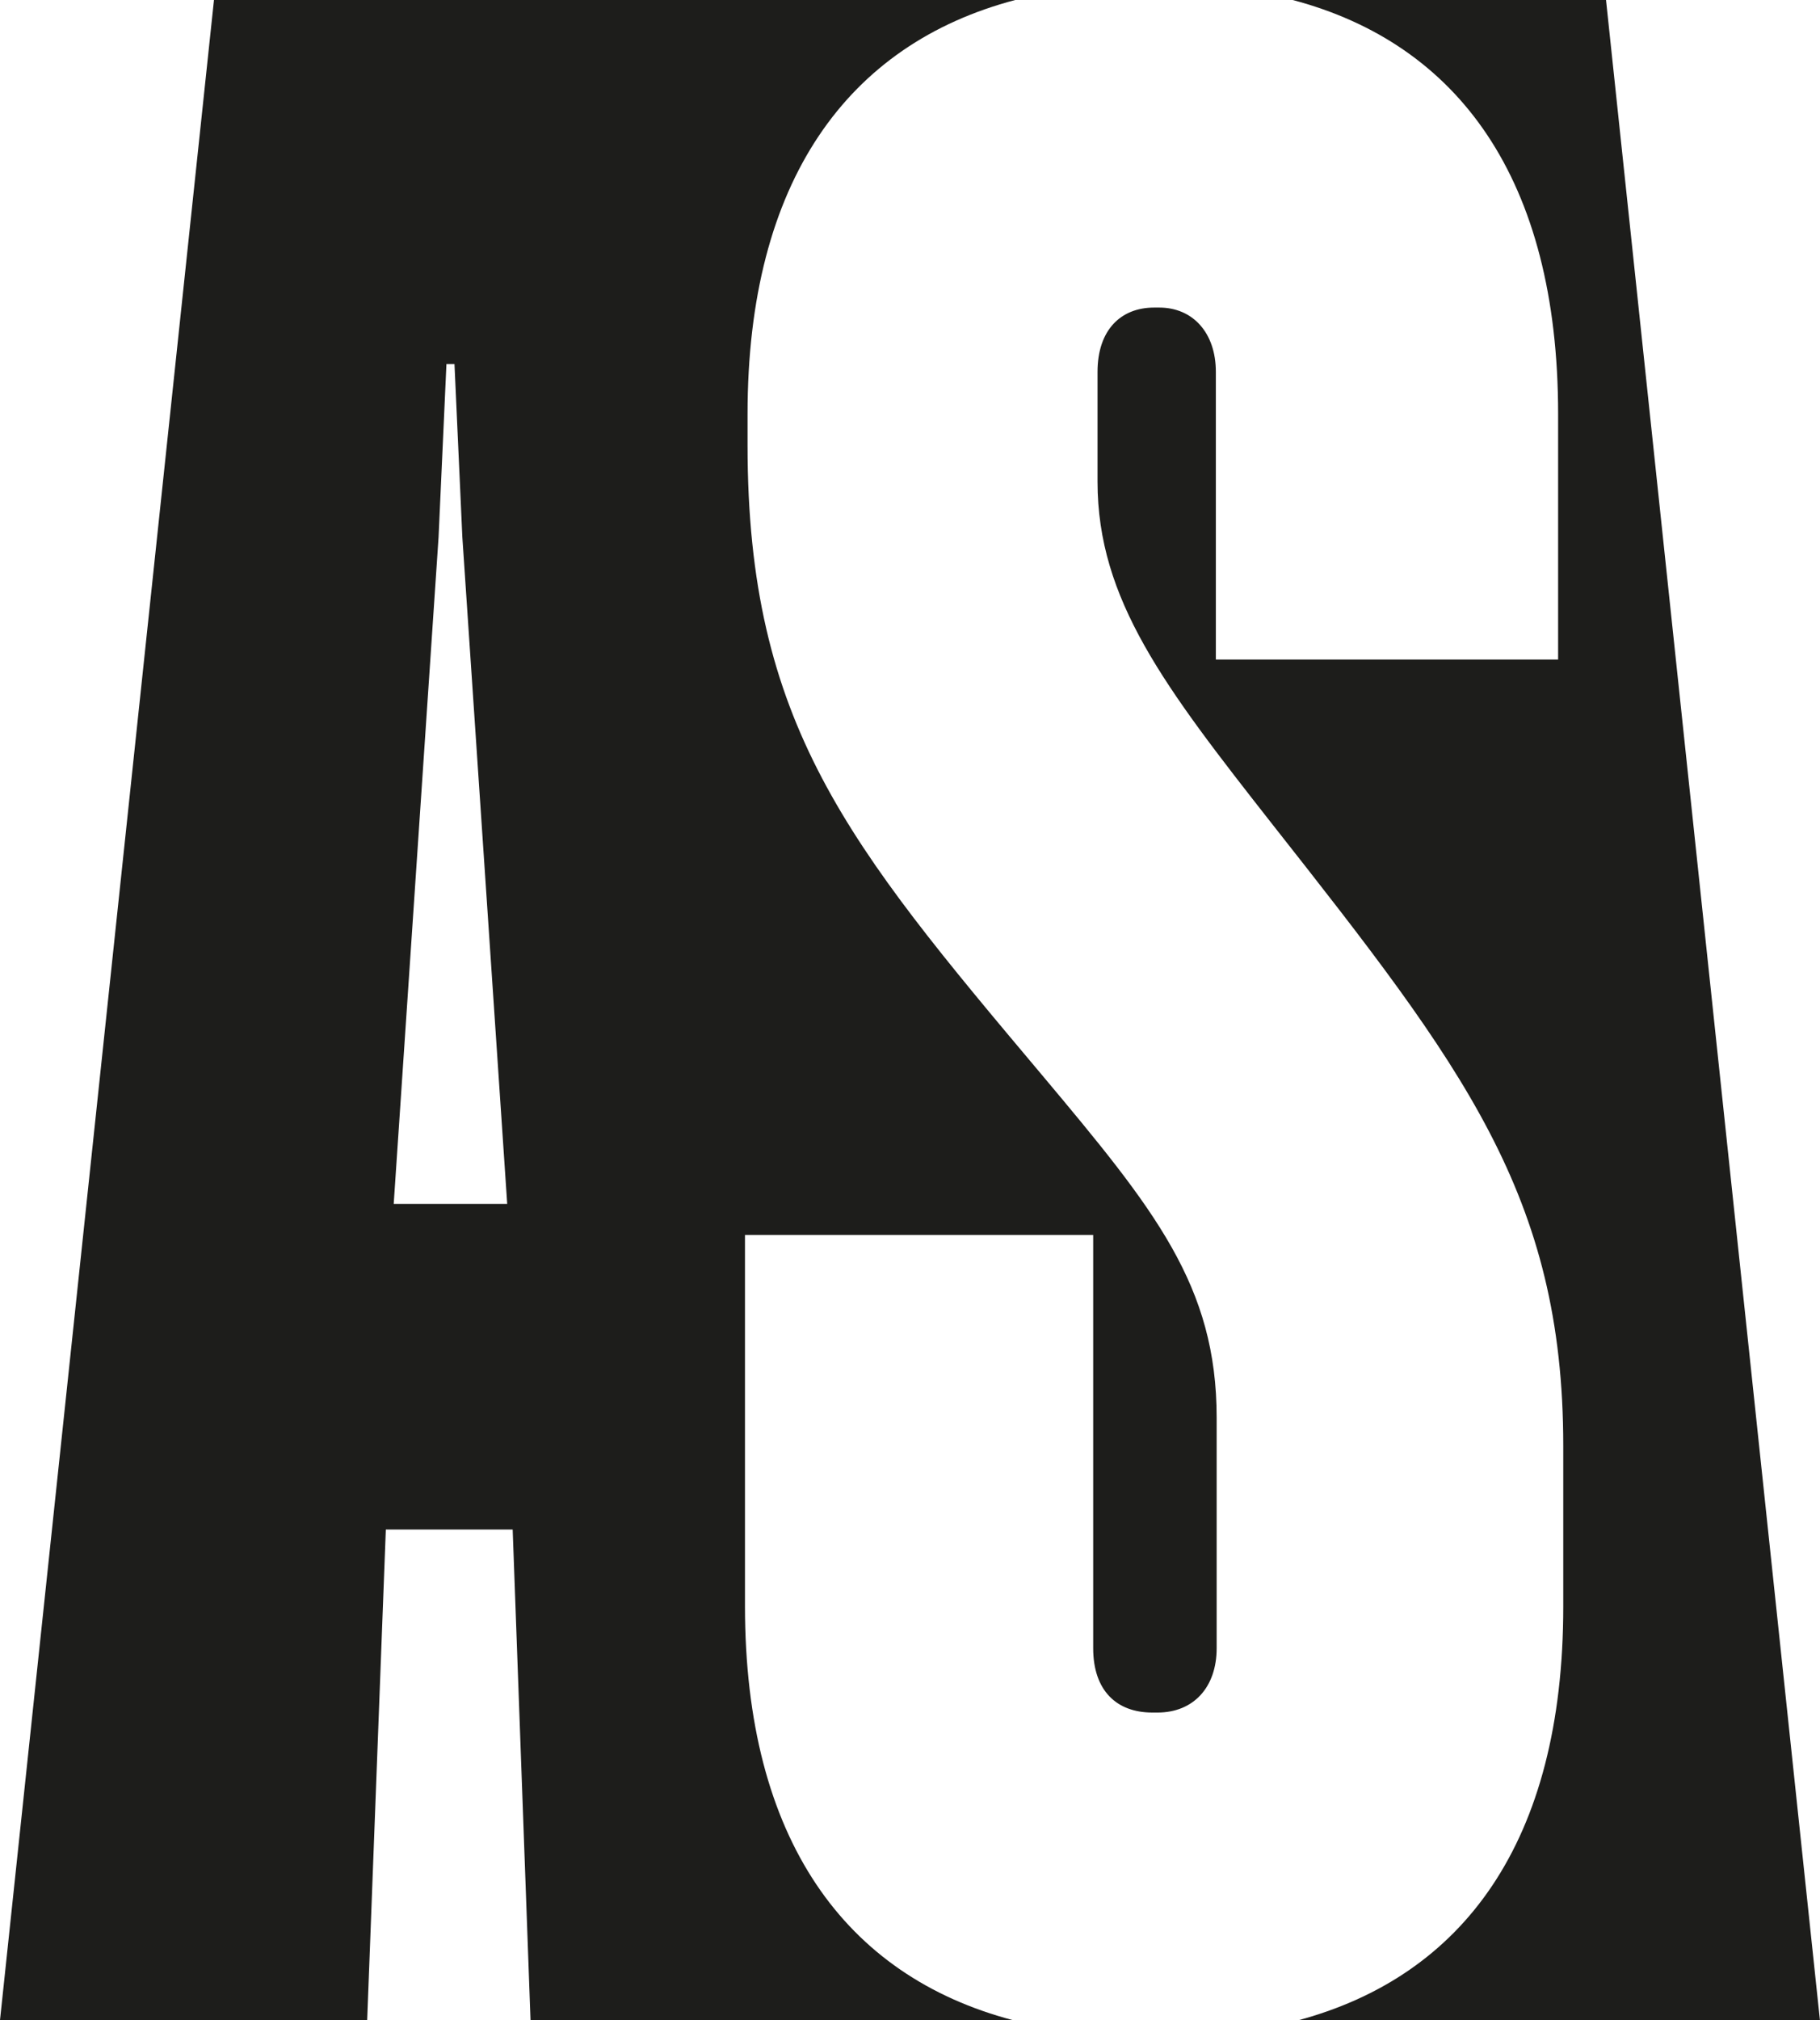
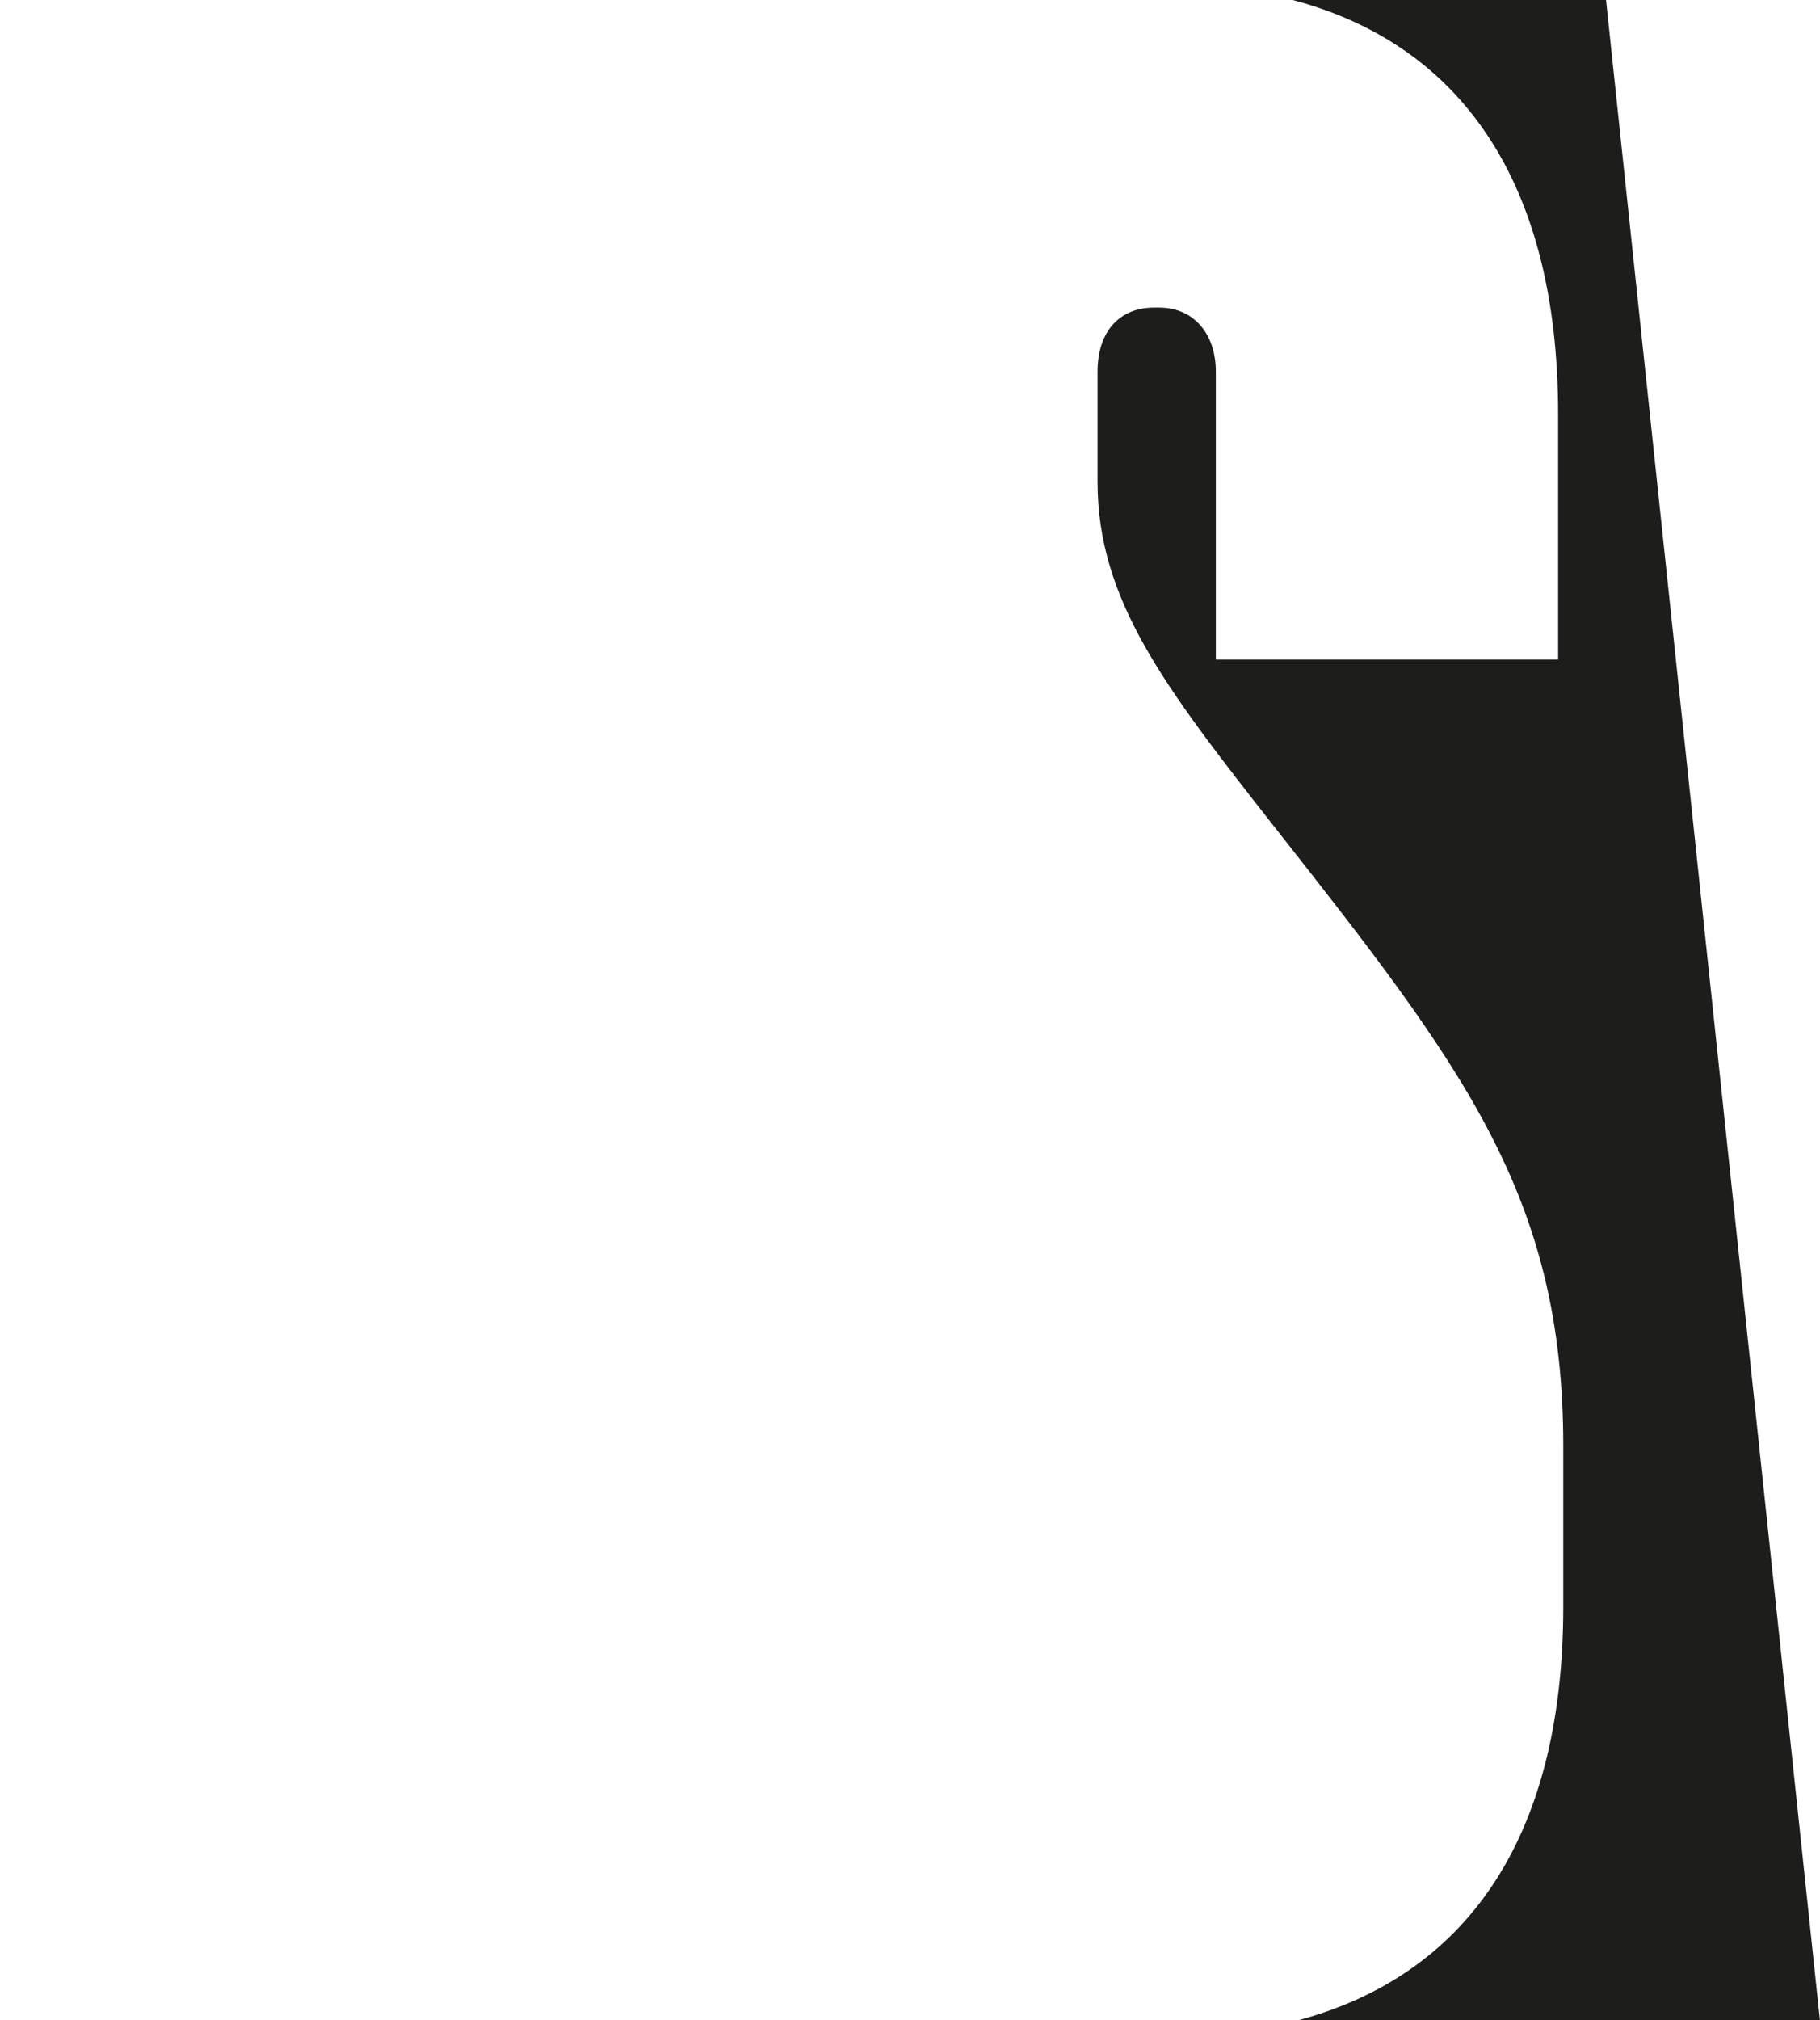
<svg xmlns="http://www.w3.org/2000/svg" viewBox="0 0 113.21 125.58">
  <defs>
    <style>.cls-1{fill:#1d1d1b;}</style>
  </defs>
  <g id="Livello_2" data-name="Livello 2">
    <g id="Livello_1-2" data-name="Livello 1">
      <path class="cls-1" d="M96.92,25.74V41H75.63V23.12c0-2.44-1.44-4-3.52-4h-.32c-2.08,0-3.52,1.4-3.52,4v6.82c0,7.34,4.16,12.75,10.89,21.32C91,66.29,97.24,74.32,97.24,89.88v10c0,14.63-6.23,23-16.6,25.74h32.57L99.9,0H80.41C90.69,2.72,96.92,11.11,96.92,25.74Z" />
-       <path class="cls-1" d="M46.34,99.84V76.77H68v25.69c0,2.62,1.44,4,3.68,4H72c2.24,0,3.68-1.57,3.68-4V88.13c0-8.21-3.84-12.93-10.88-21.32C52.74,52.48,46.5,45,46.5,27.67V25.74c0-14.51,6.25-23,16.65-25.74H13.31L0,125.58H22.84L24,95.08h7.89L33,125.58H63C52.59,122.84,46.34,114.36,46.34,99.84Zm-21.85-25,2.79-41.44.49-10.77h.5l.49,10.77,2.79,41.44Z" />
    </g>
  </g>
</svg>